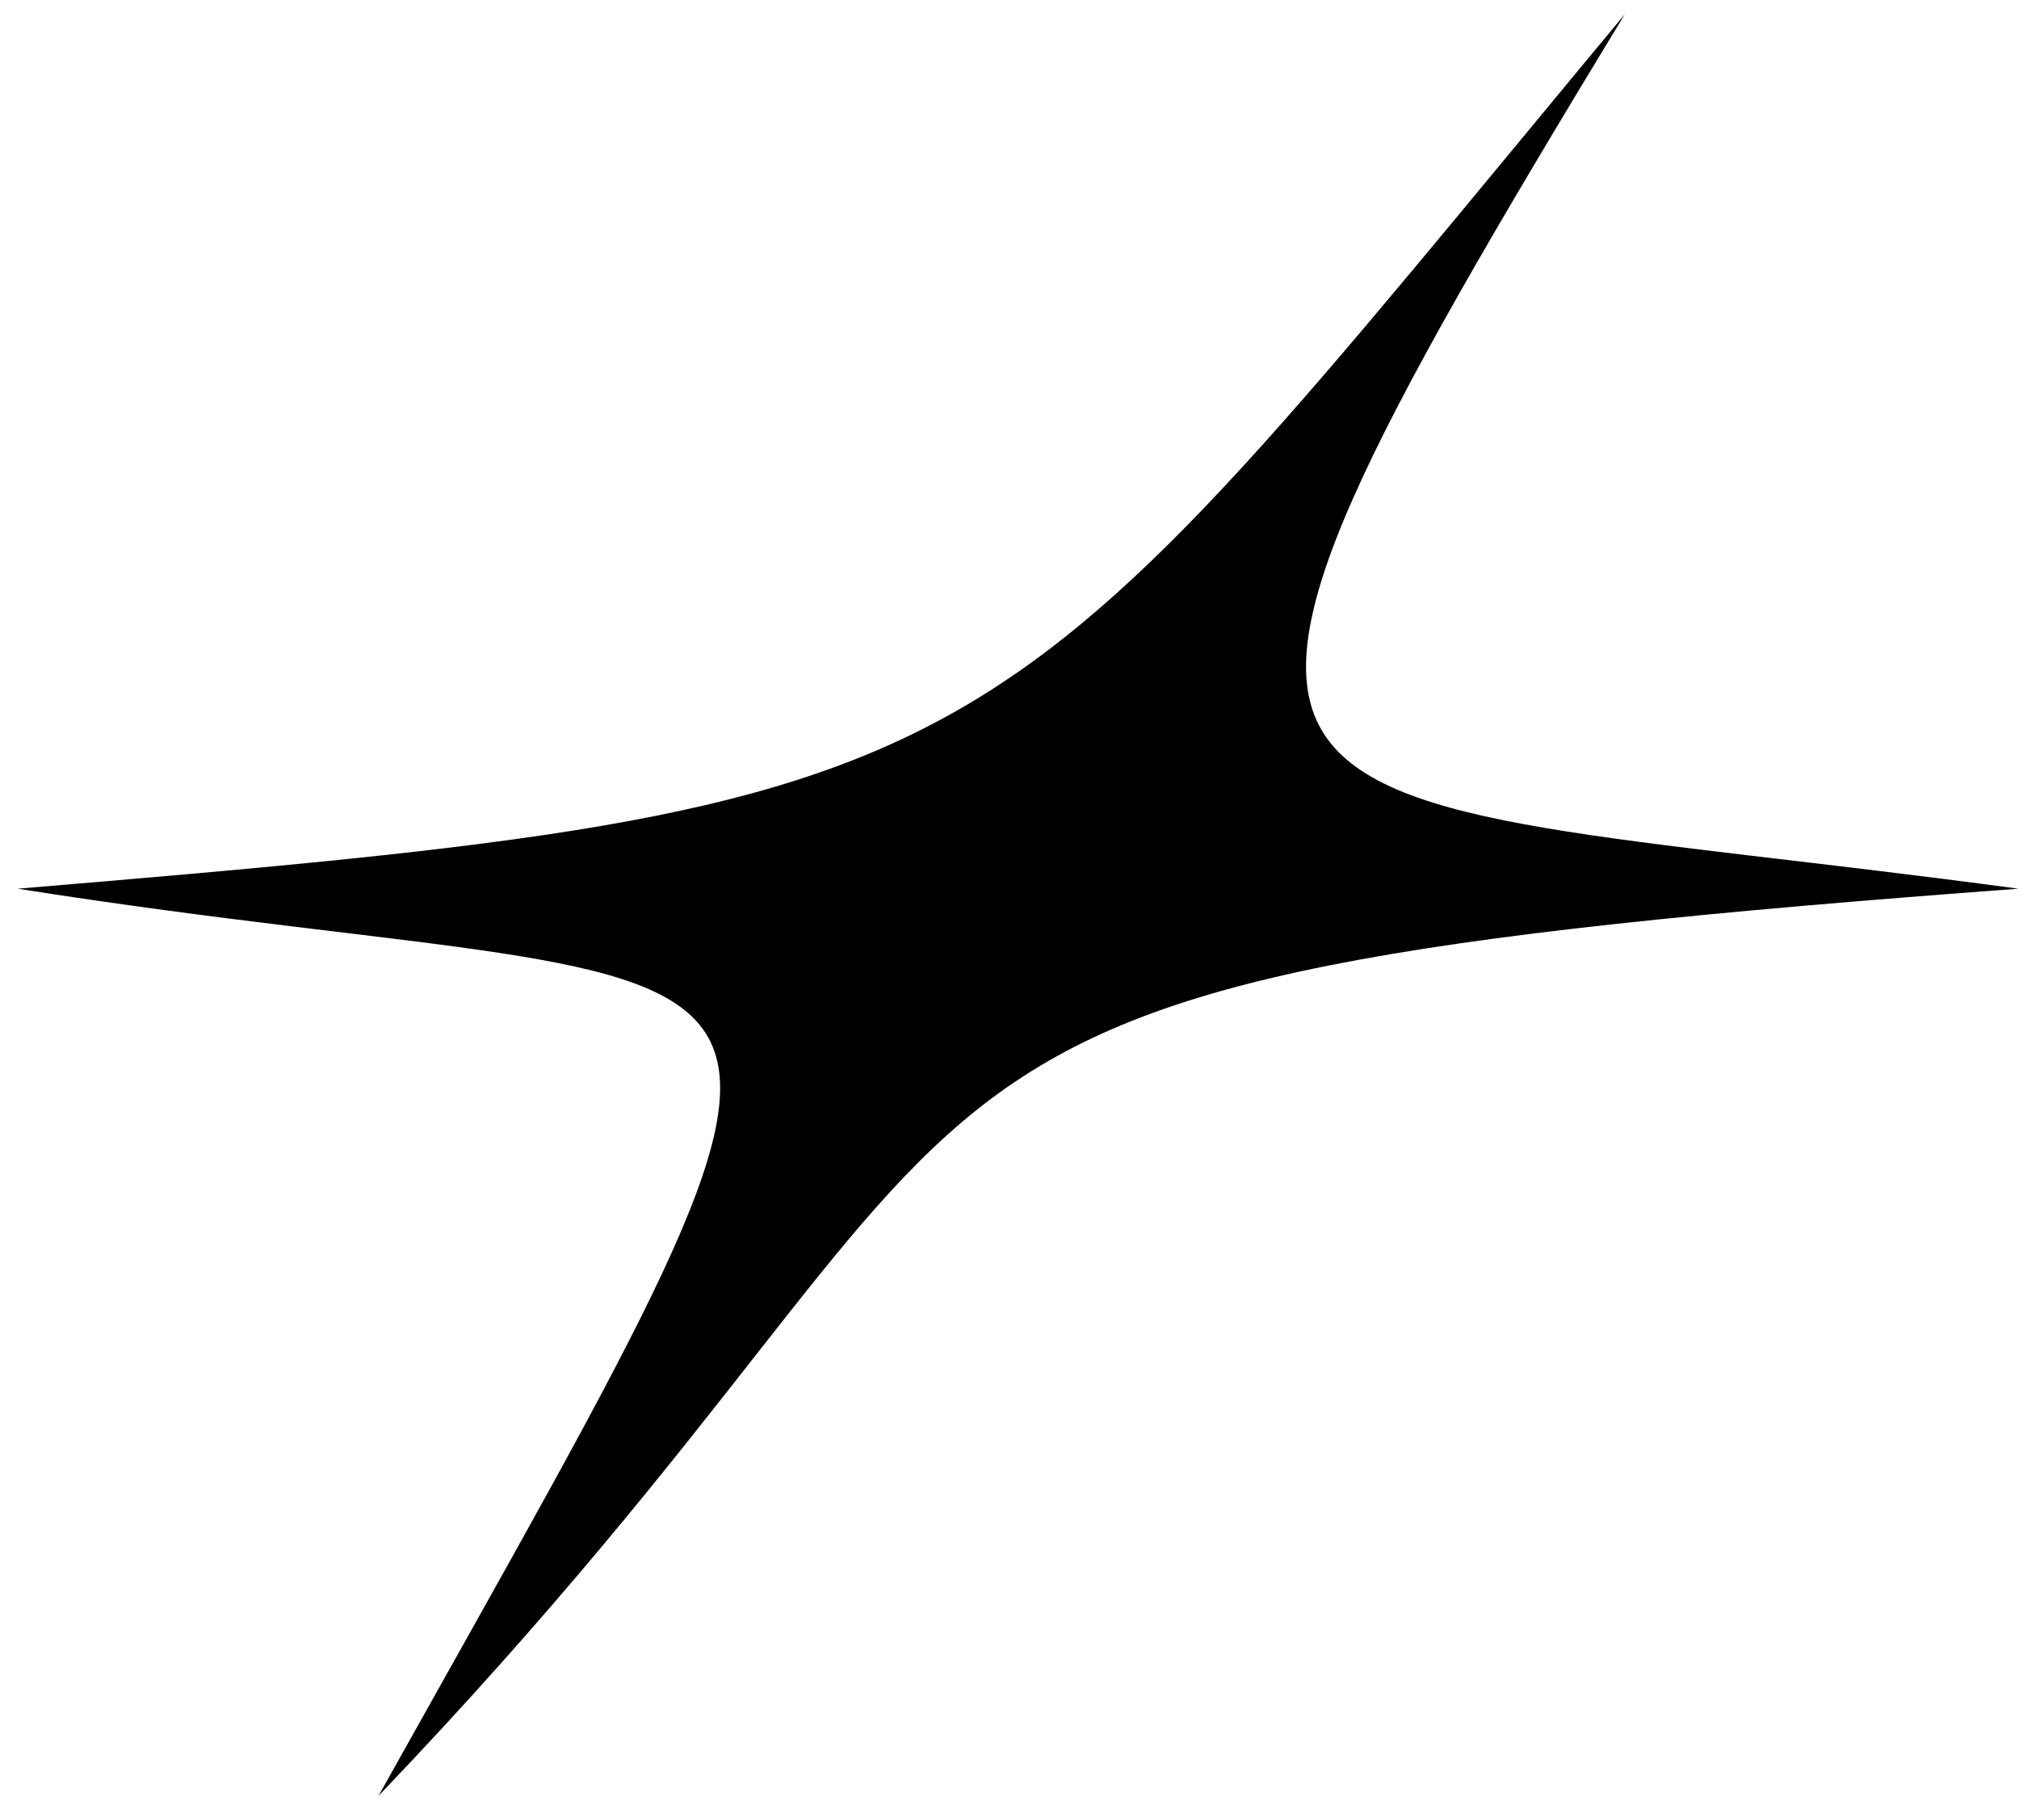
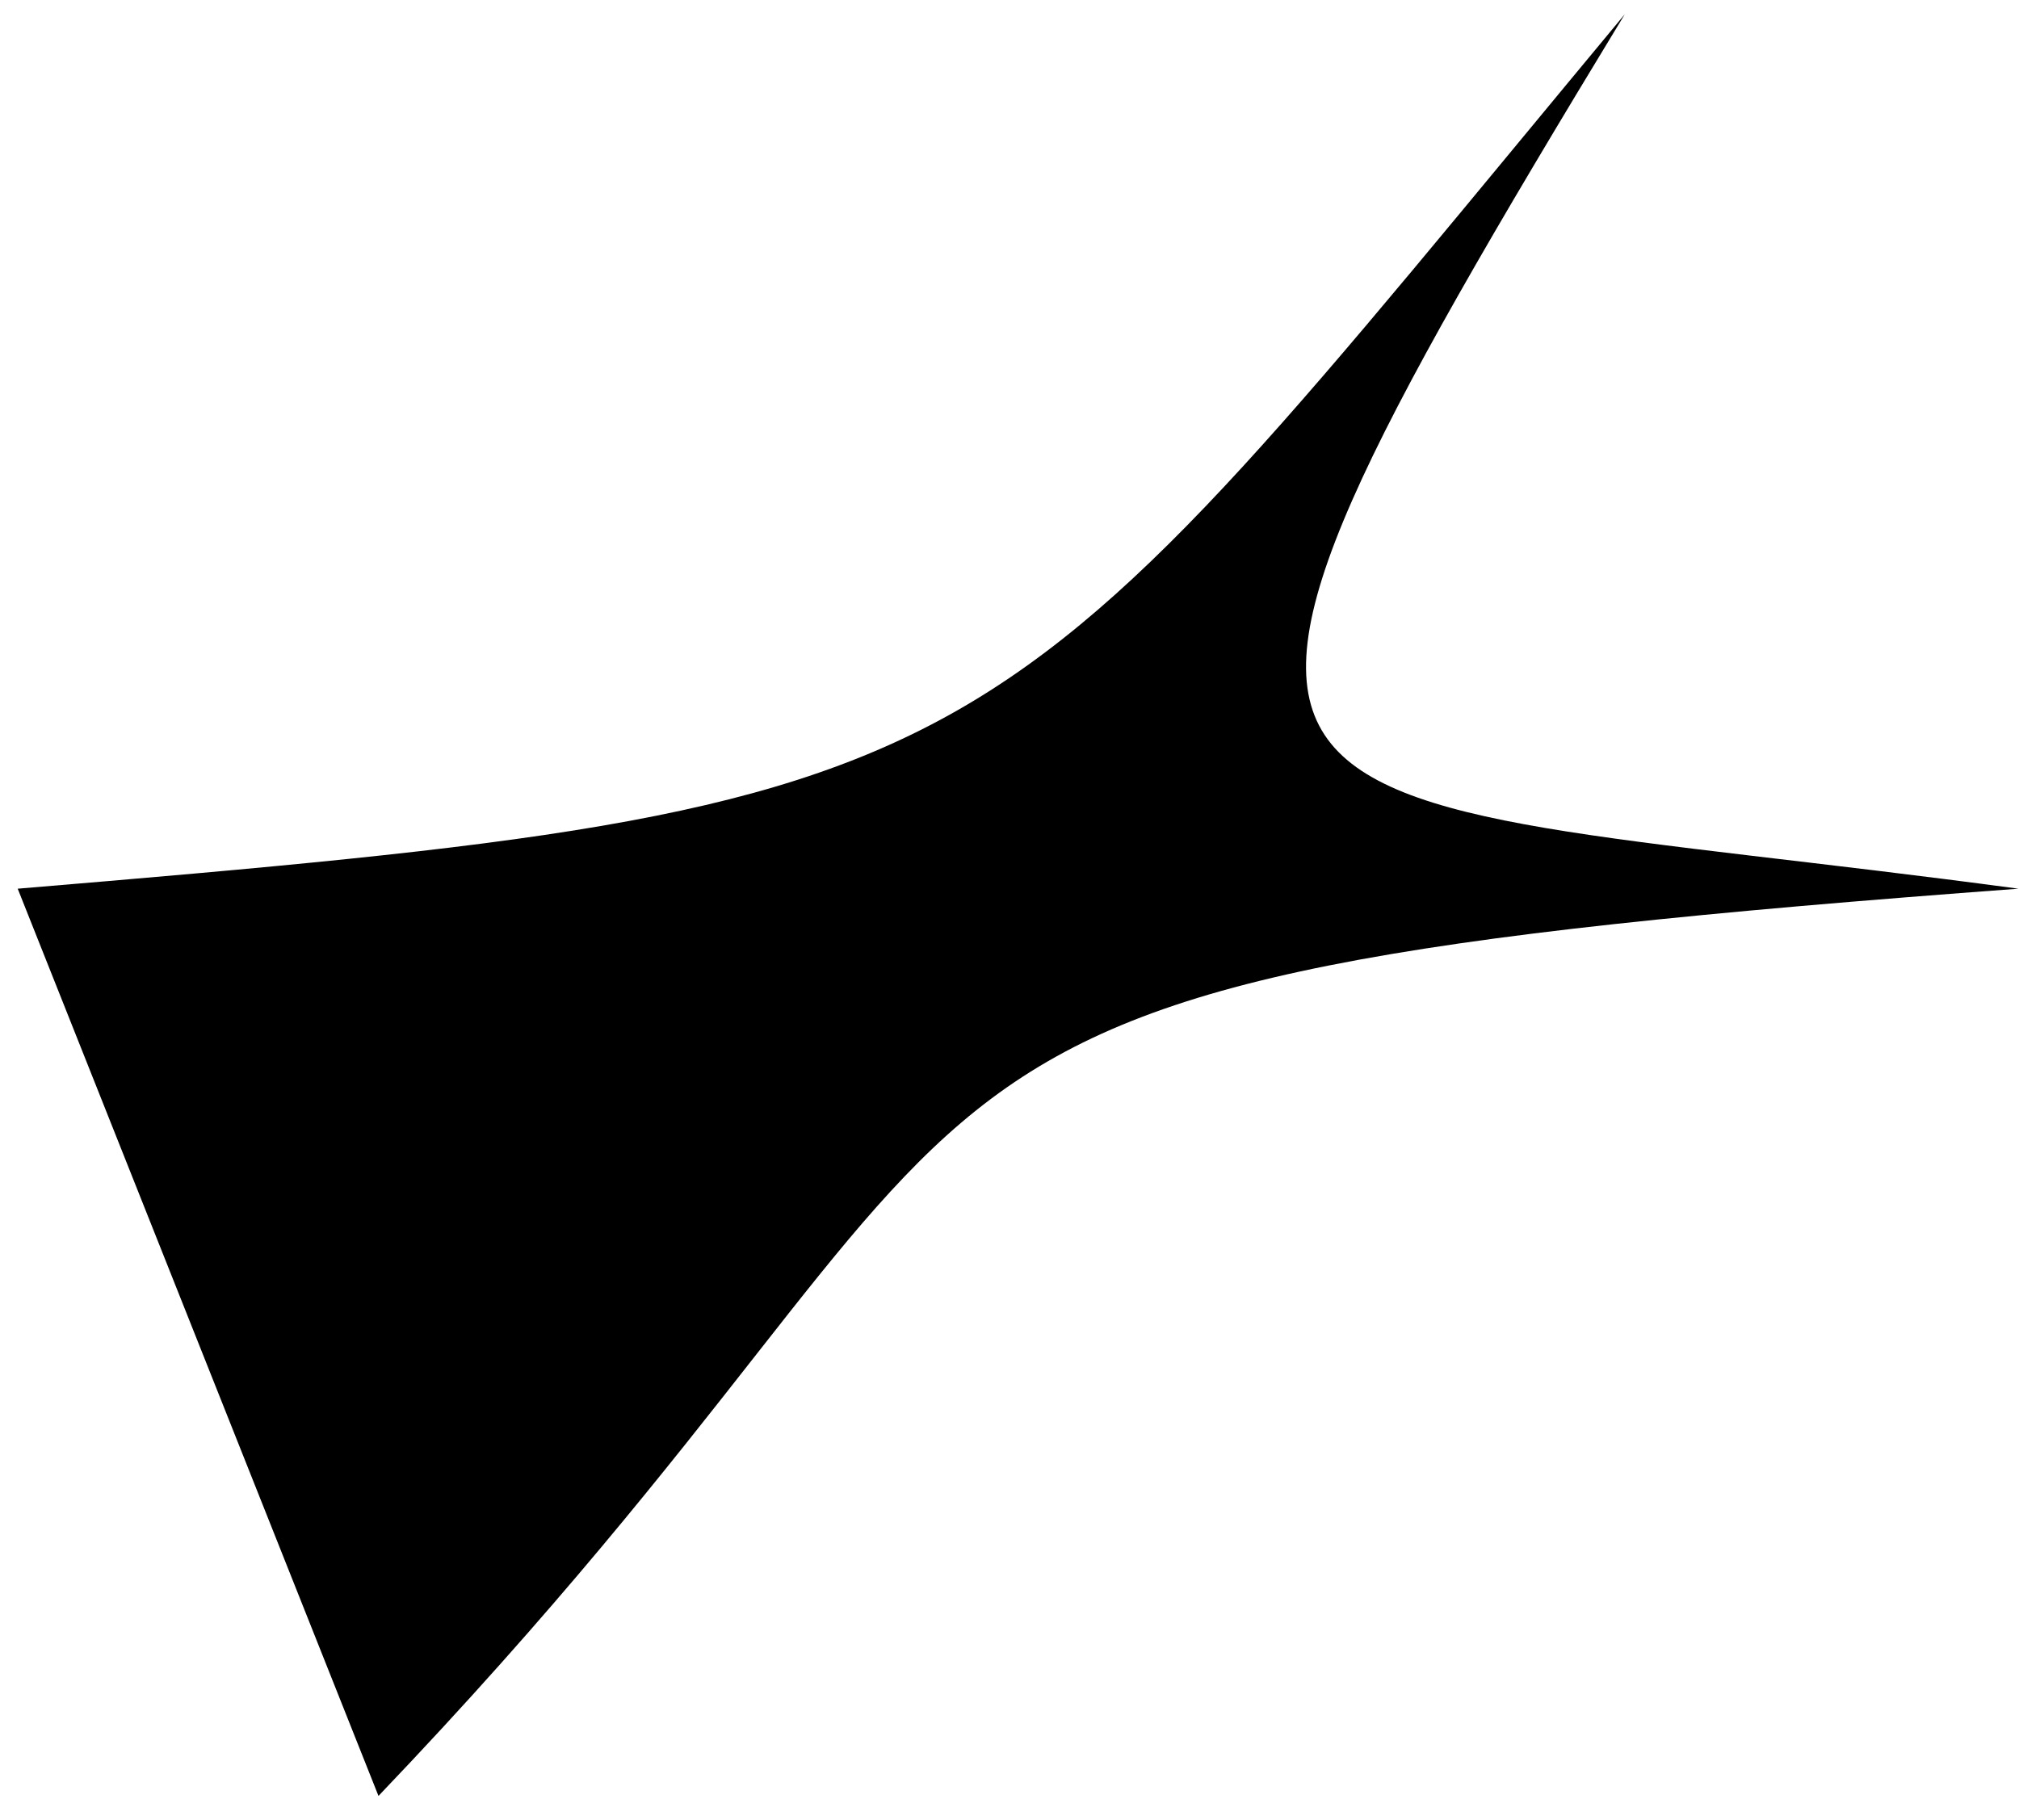
<svg xmlns="http://www.w3.org/2000/svg" width="61" height="55" viewBox="0 0 61 55" fill="none">
-   <path d="M0.535 26.855C30.893 24.32 29.602 23.882 49.09 0.43C33.236 26.525 36.791 23.596 60.981 26.855C22.813 29.686 32.905 31.81 11.435 54.27C27.407 25.699 25.639 30.819 0.535 26.855Z" fill="black" />
+   <path d="M0.535 26.855C30.893 24.32 29.602 23.882 49.09 0.43C33.236 26.525 36.791 23.596 60.981 26.855C22.813 29.686 32.905 31.81 11.435 54.27Z" fill="black" />
</svg>